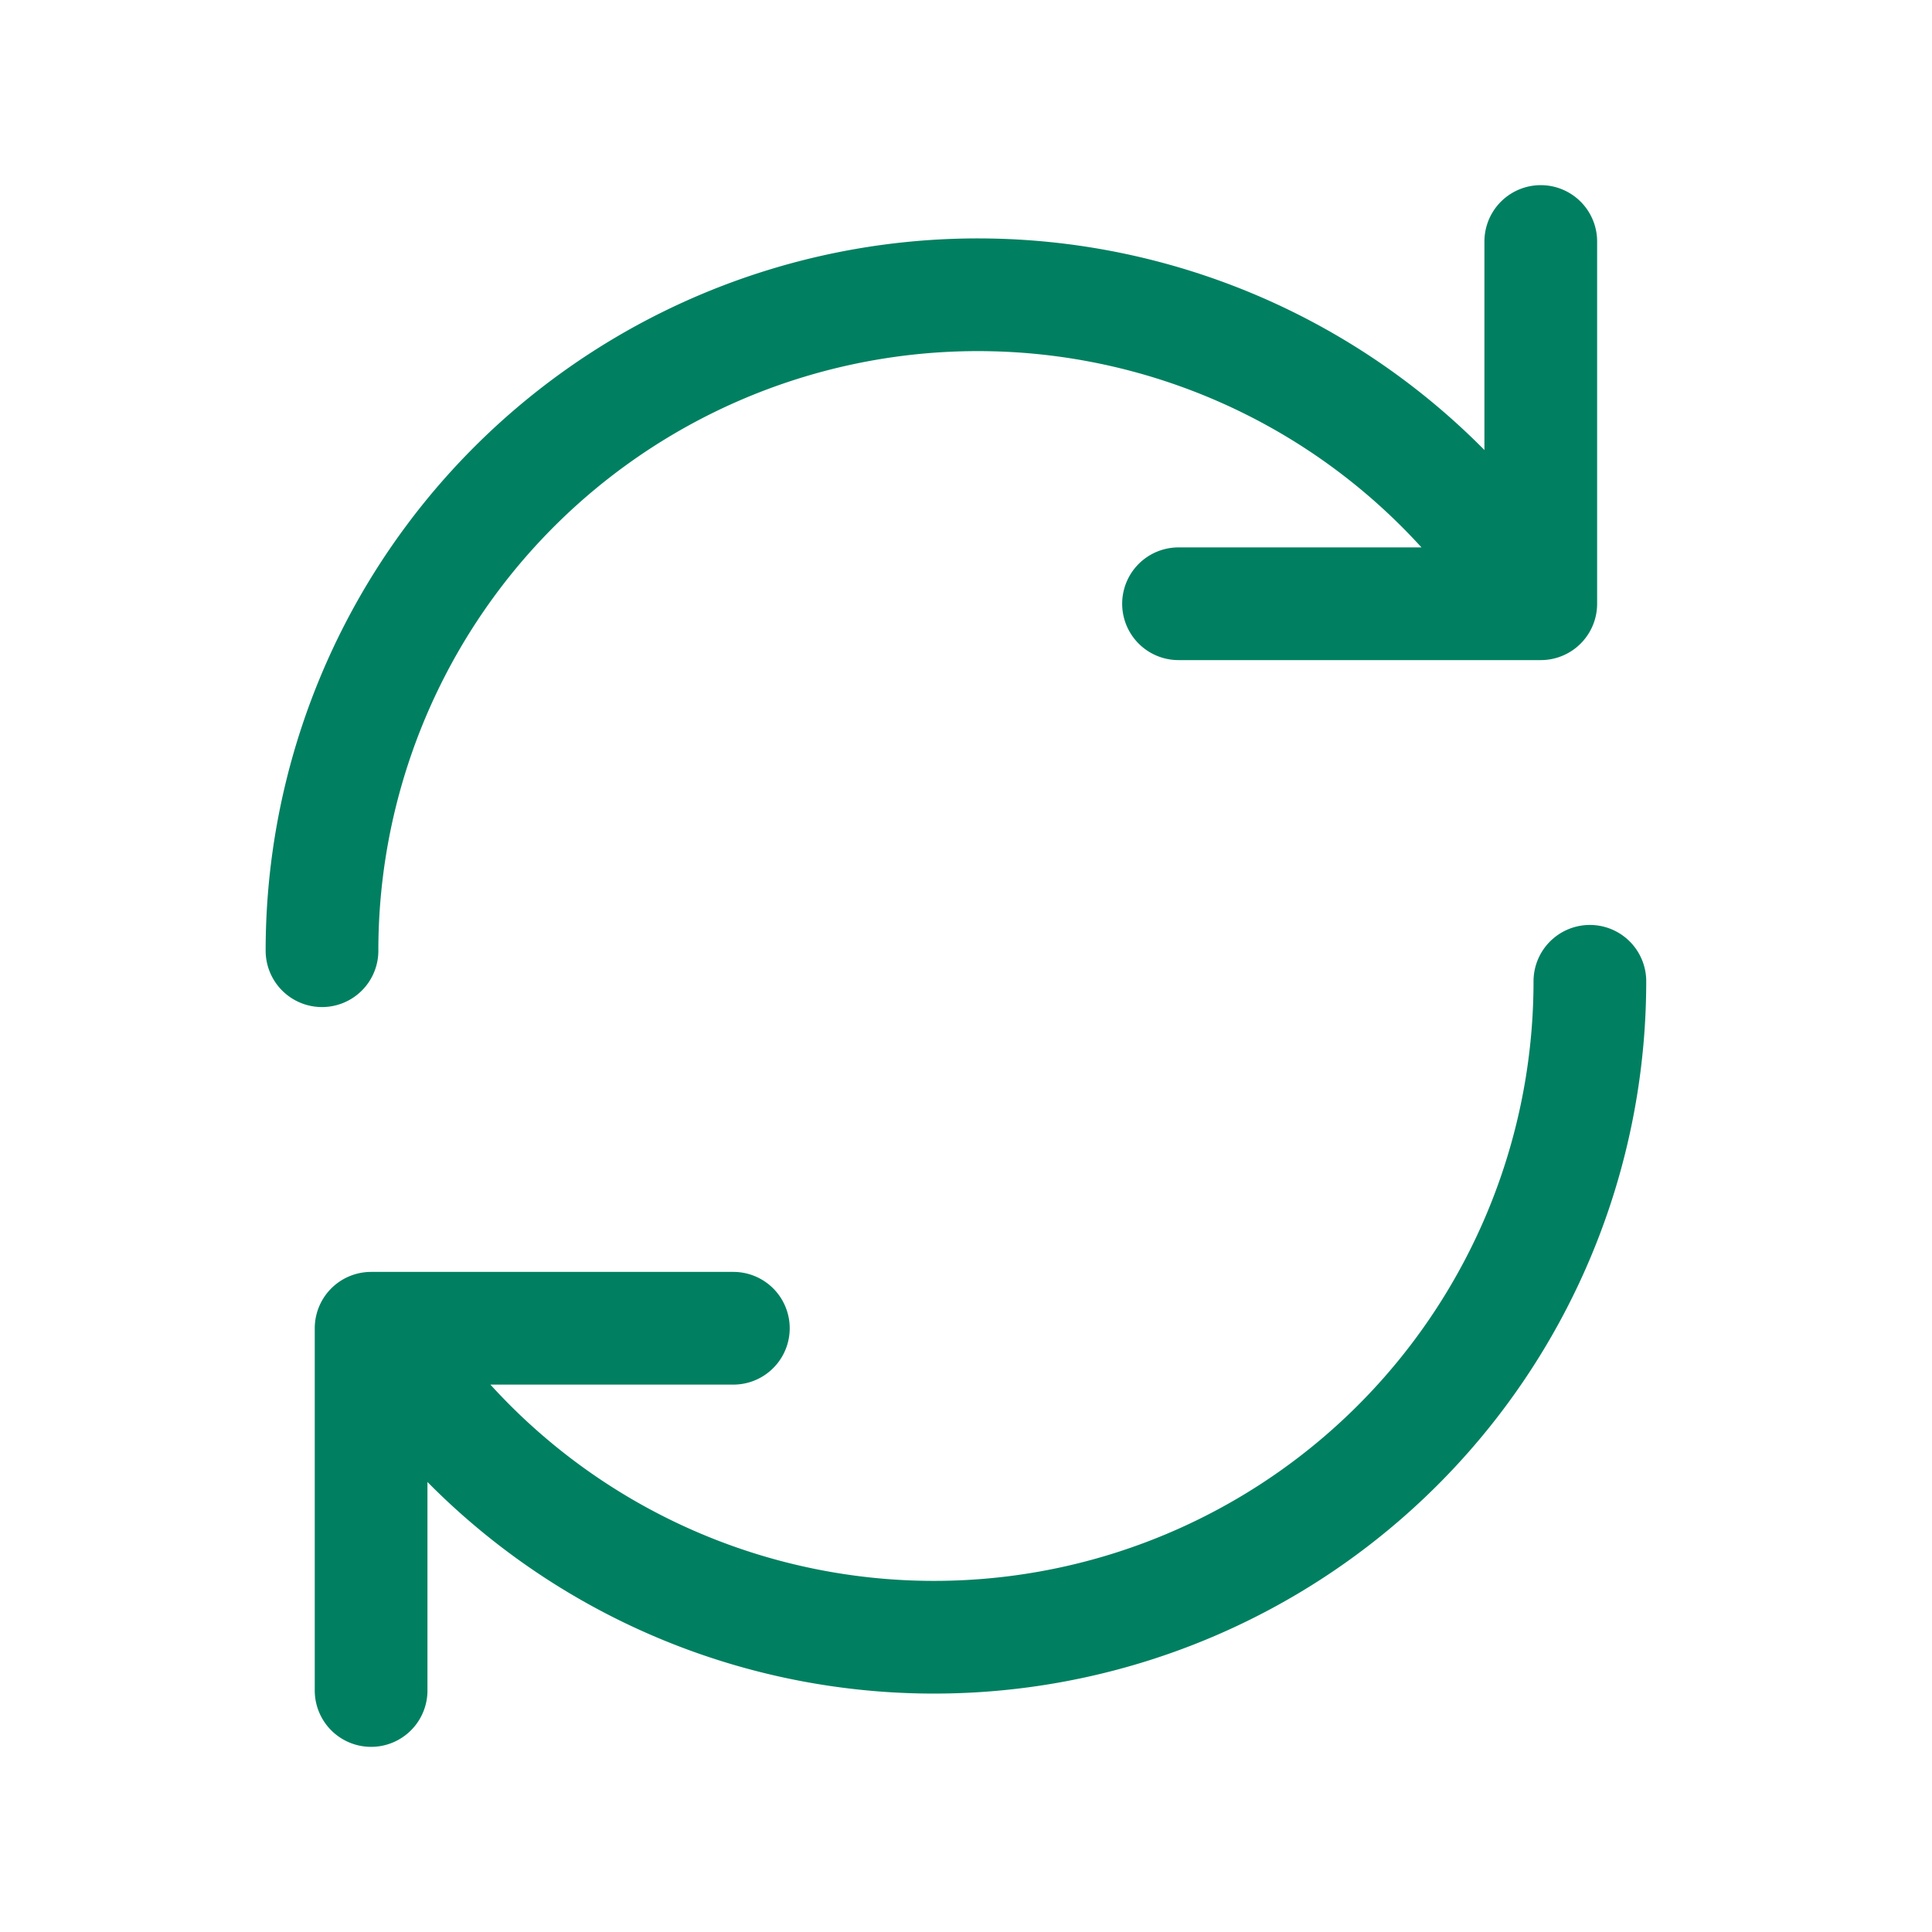
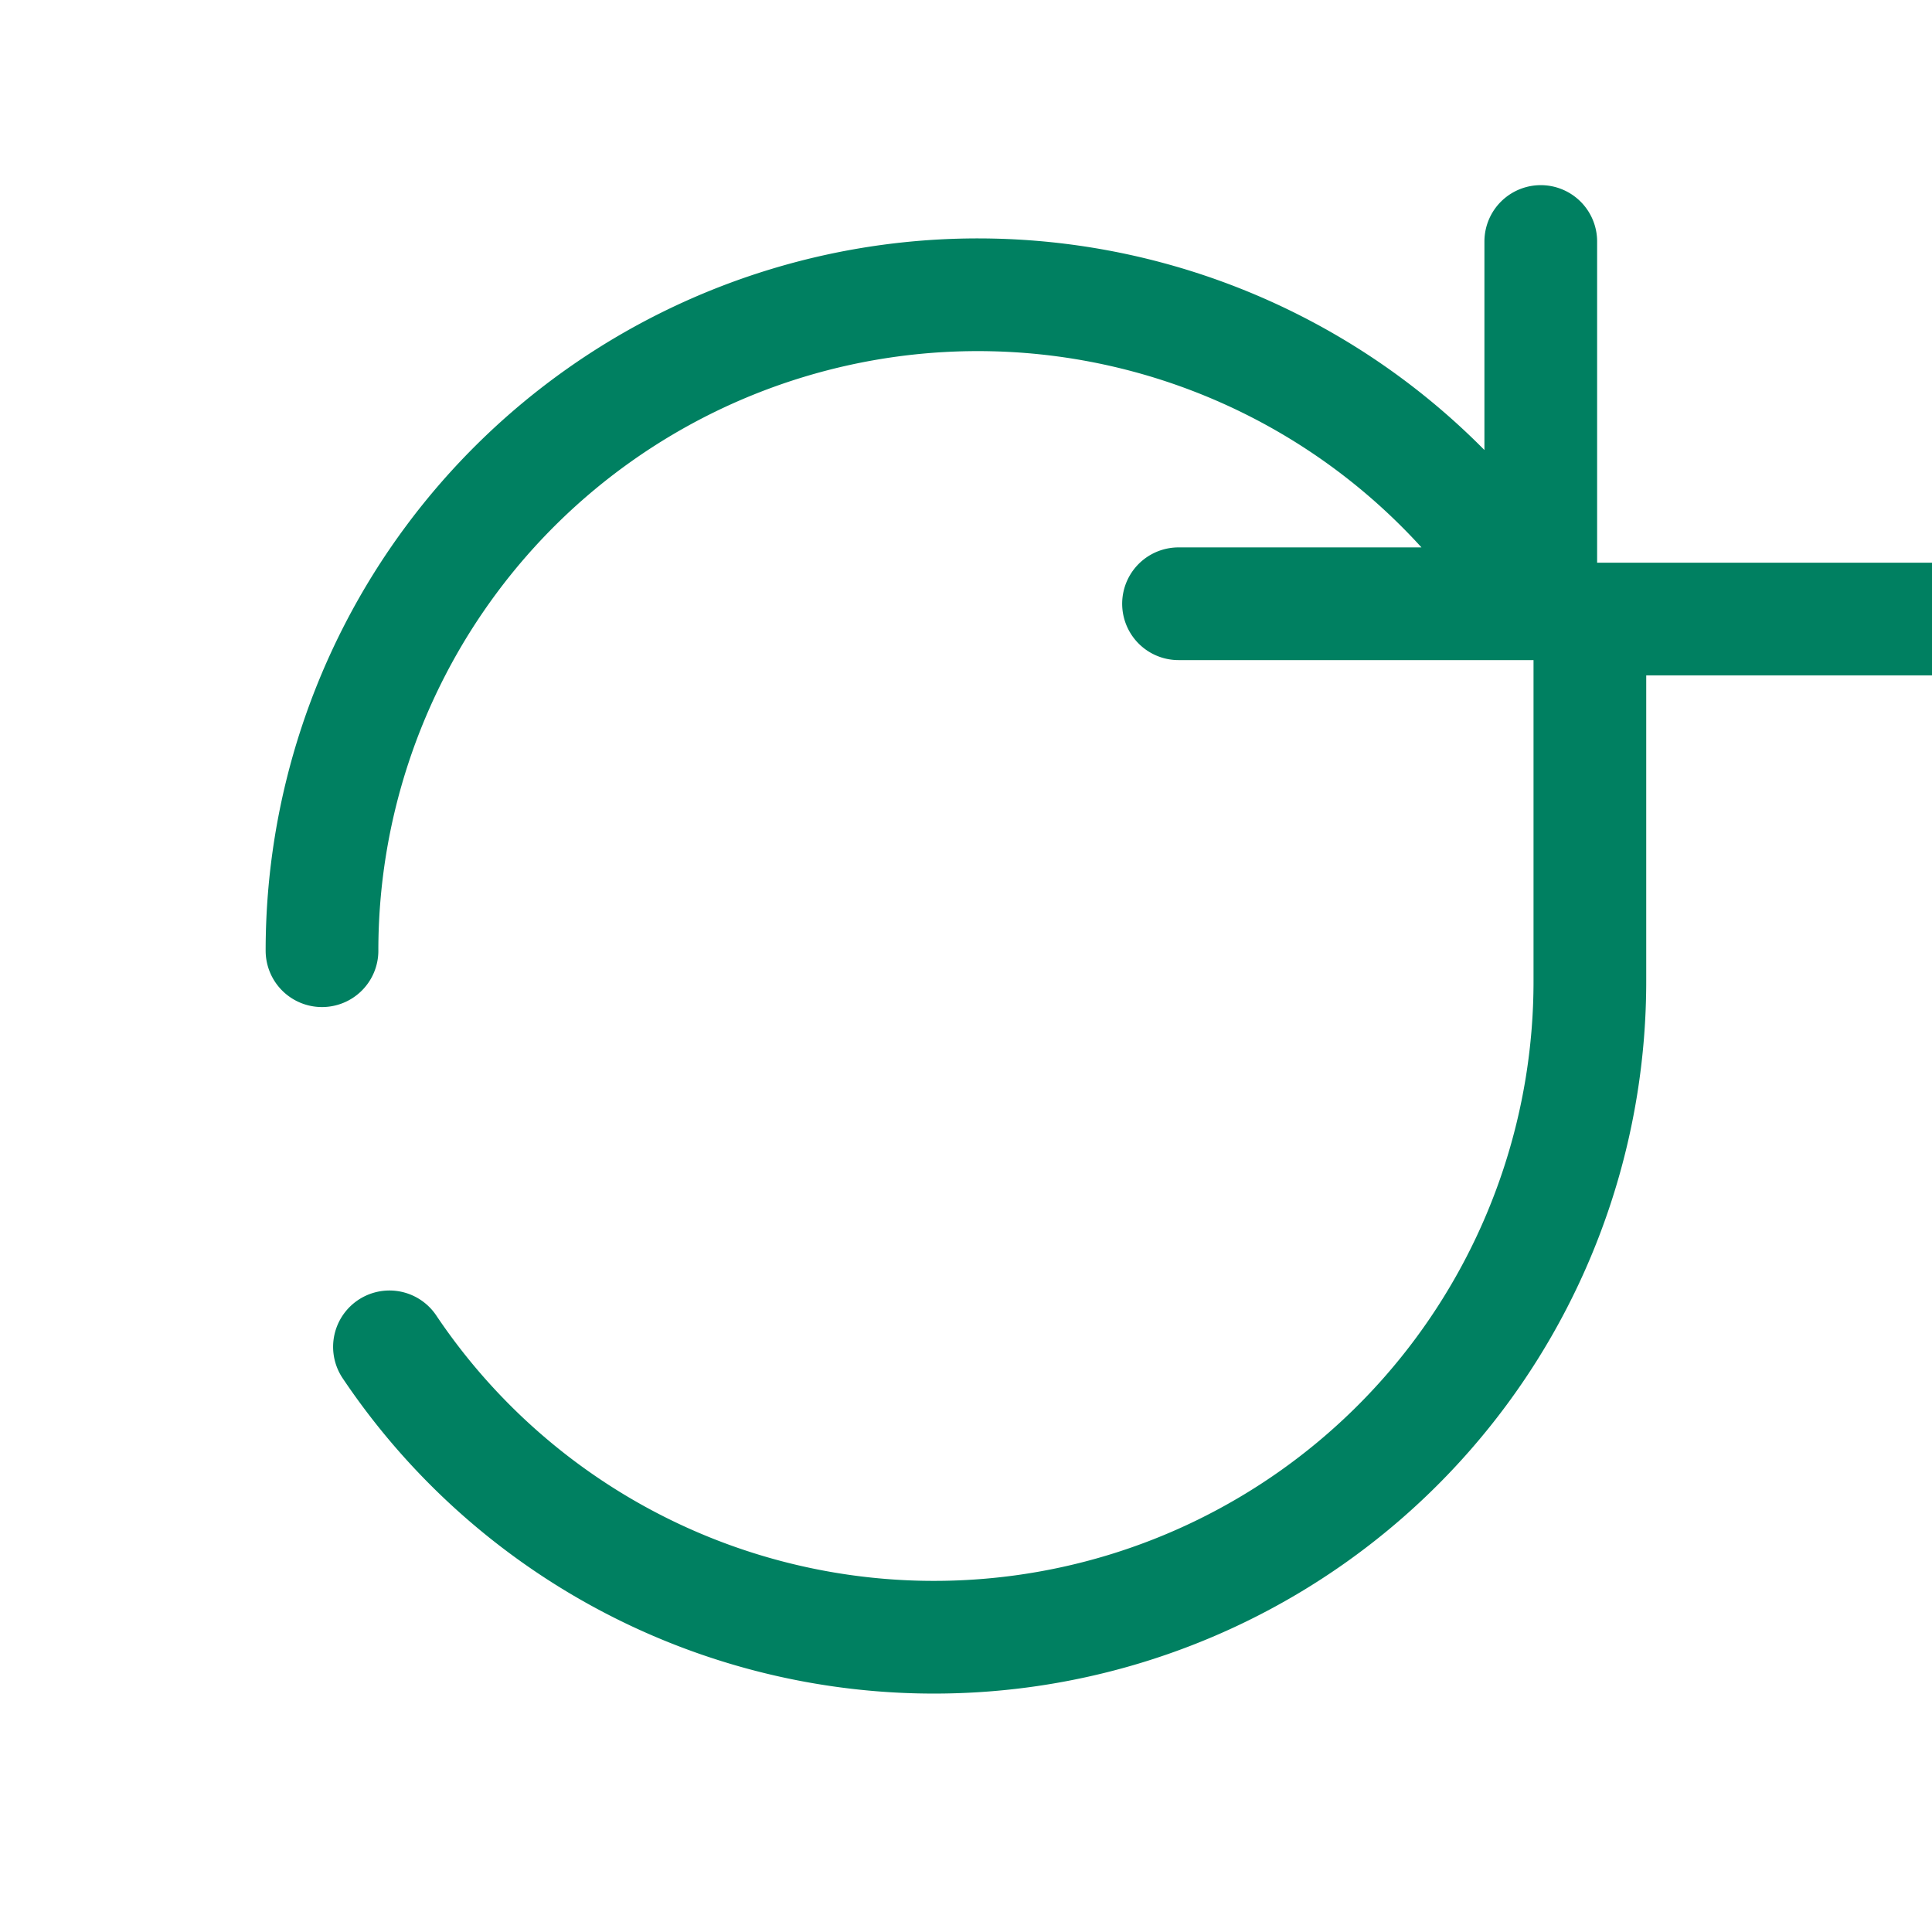
<svg xmlns="http://www.w3.org/2000/svg" width="24" height="24" viewBox="0 0 24 24">
-   <path d="M18.912 7.269A8.147 8.147 0 004 11.81M19.14 3v4.5h-4.5m-9.802 9.231A8.147 8.147 0 0019.75 12.19M4.61 21v-4.5h4.5" stroke="#008061" stroke-width="1.4" fill="none" stroke-linecap="round" stroke-linejoin="round" />
+   <path d="M18.912 7.269A8.147 8.147 0 004 11.81M19.14 3v4.5h-4.5m-9.802 9.231A8.147 8.147 0 0019.75 12.19v-4.5h4.5" stroke="#008061" stroke-width="1.4" fill="none" stroke-linecap="round" stroke-linejoin="round" />
</svg>